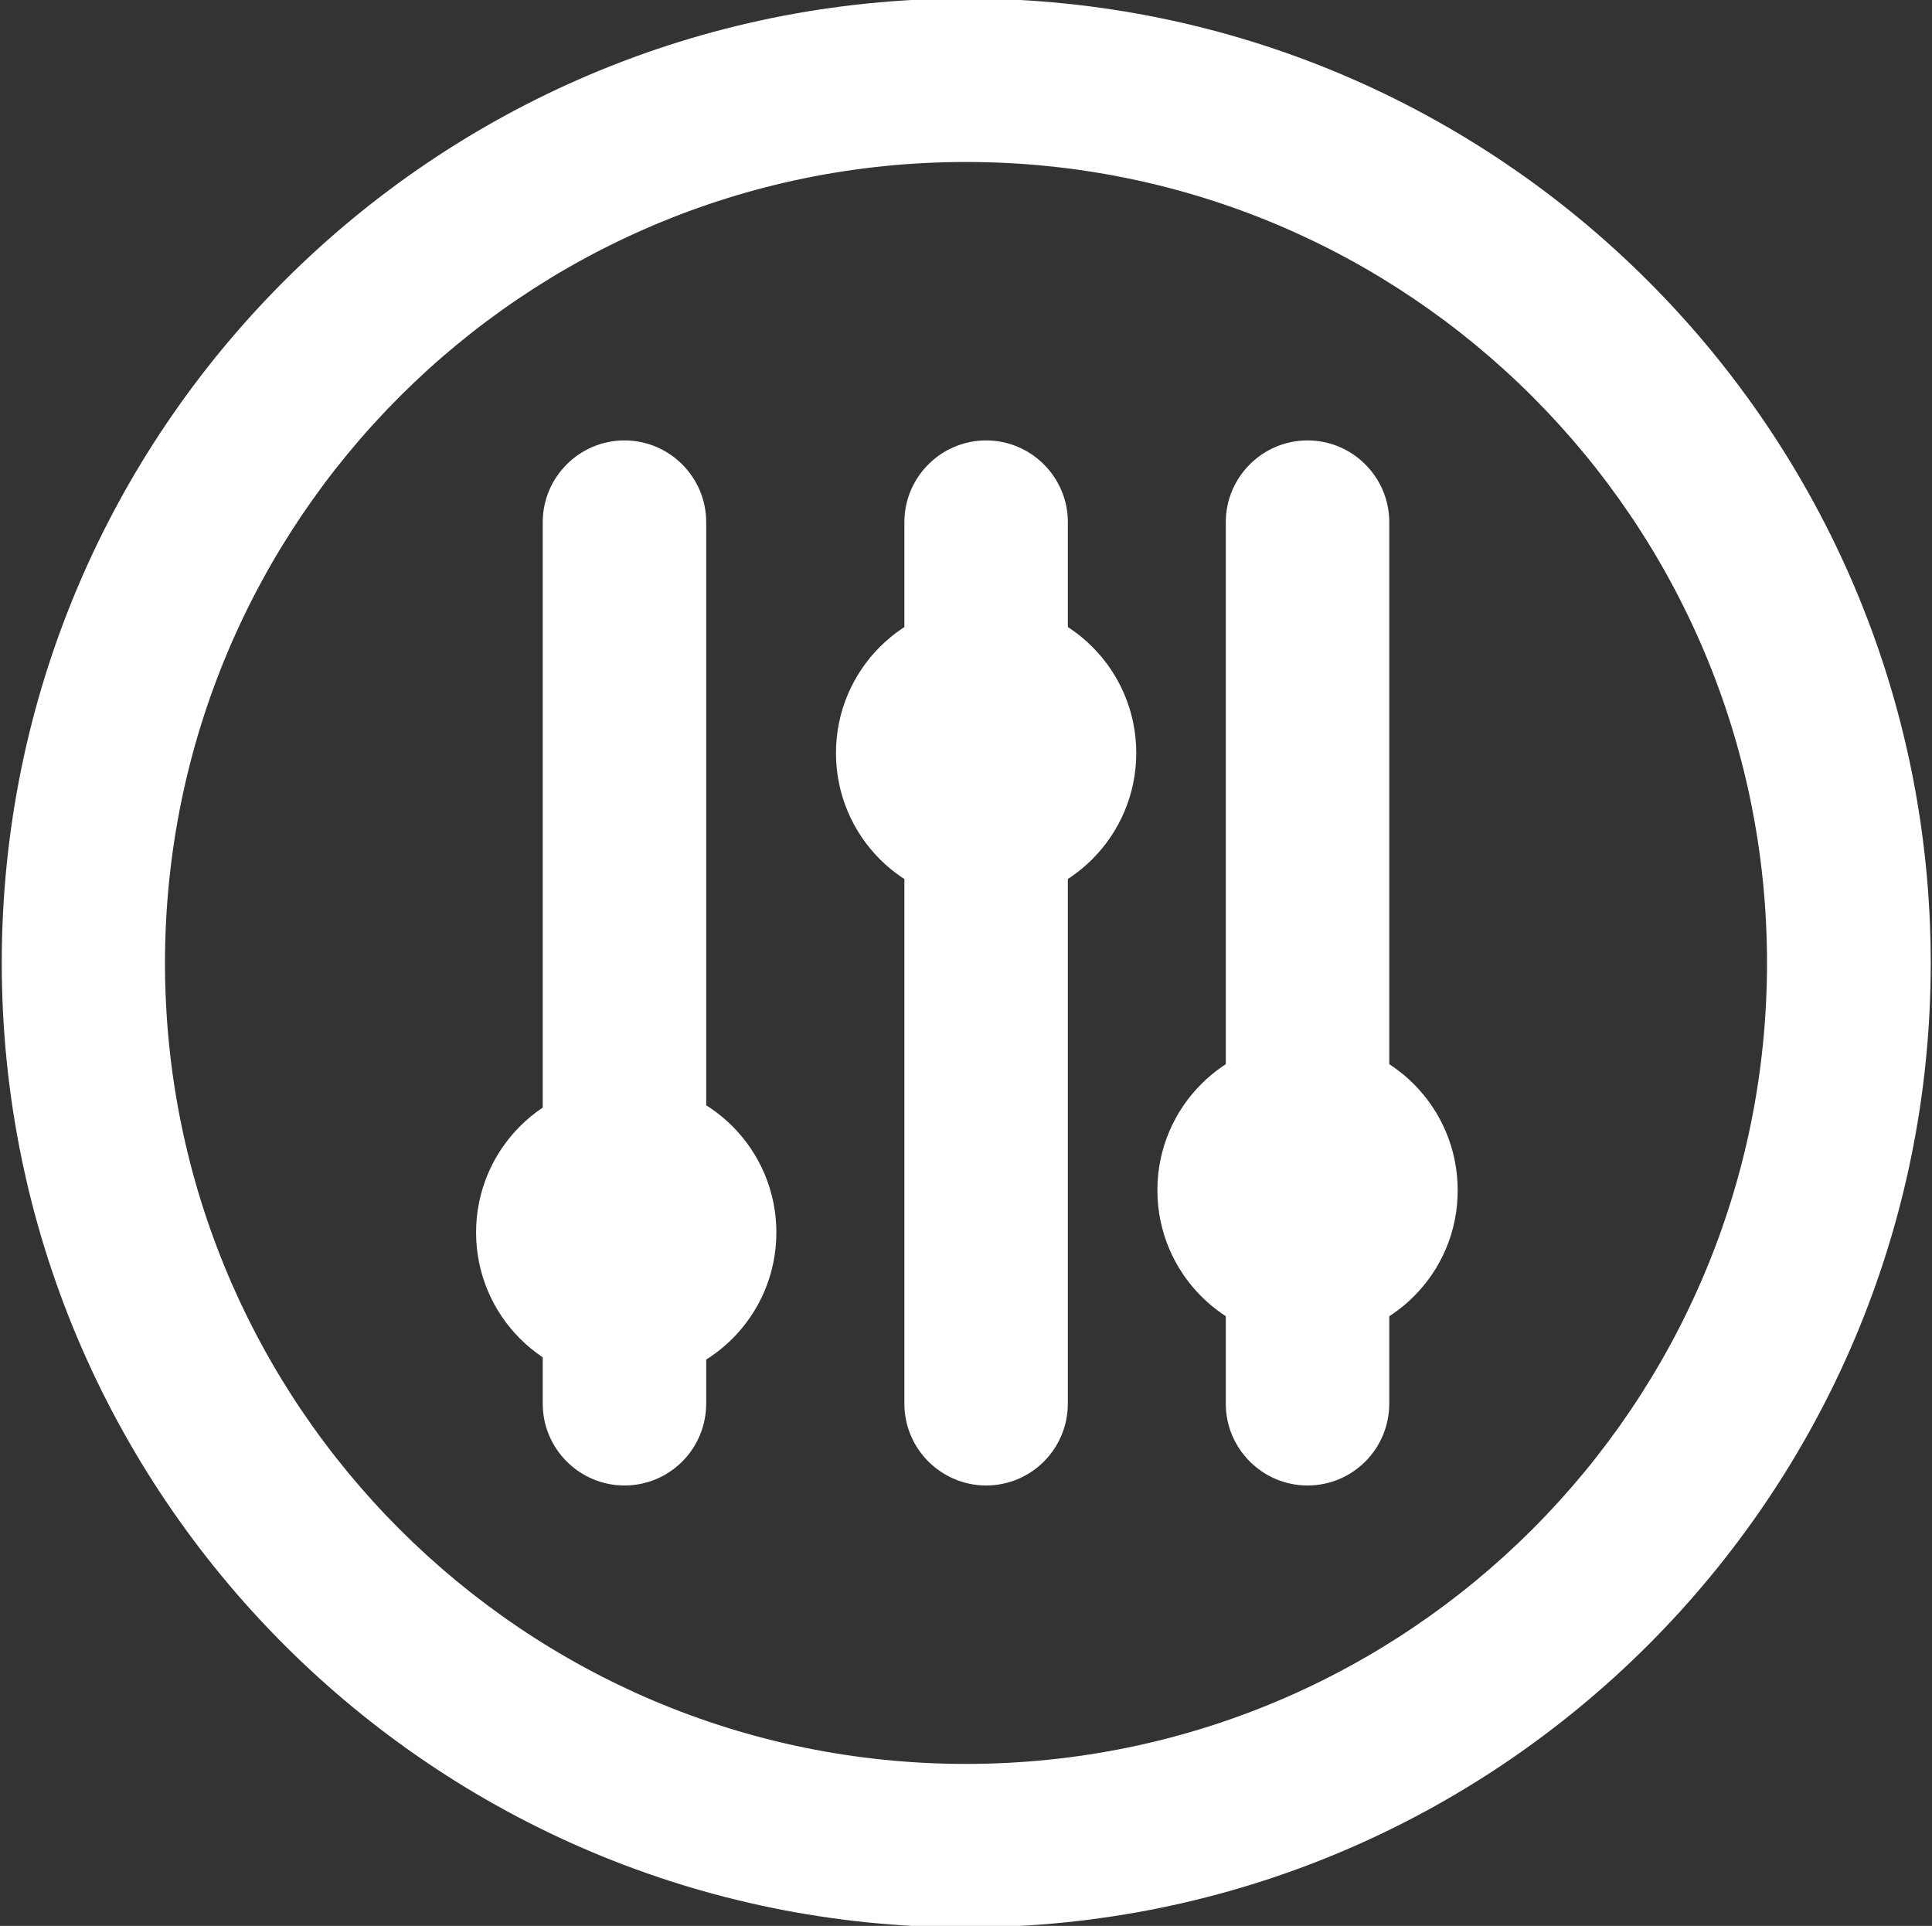
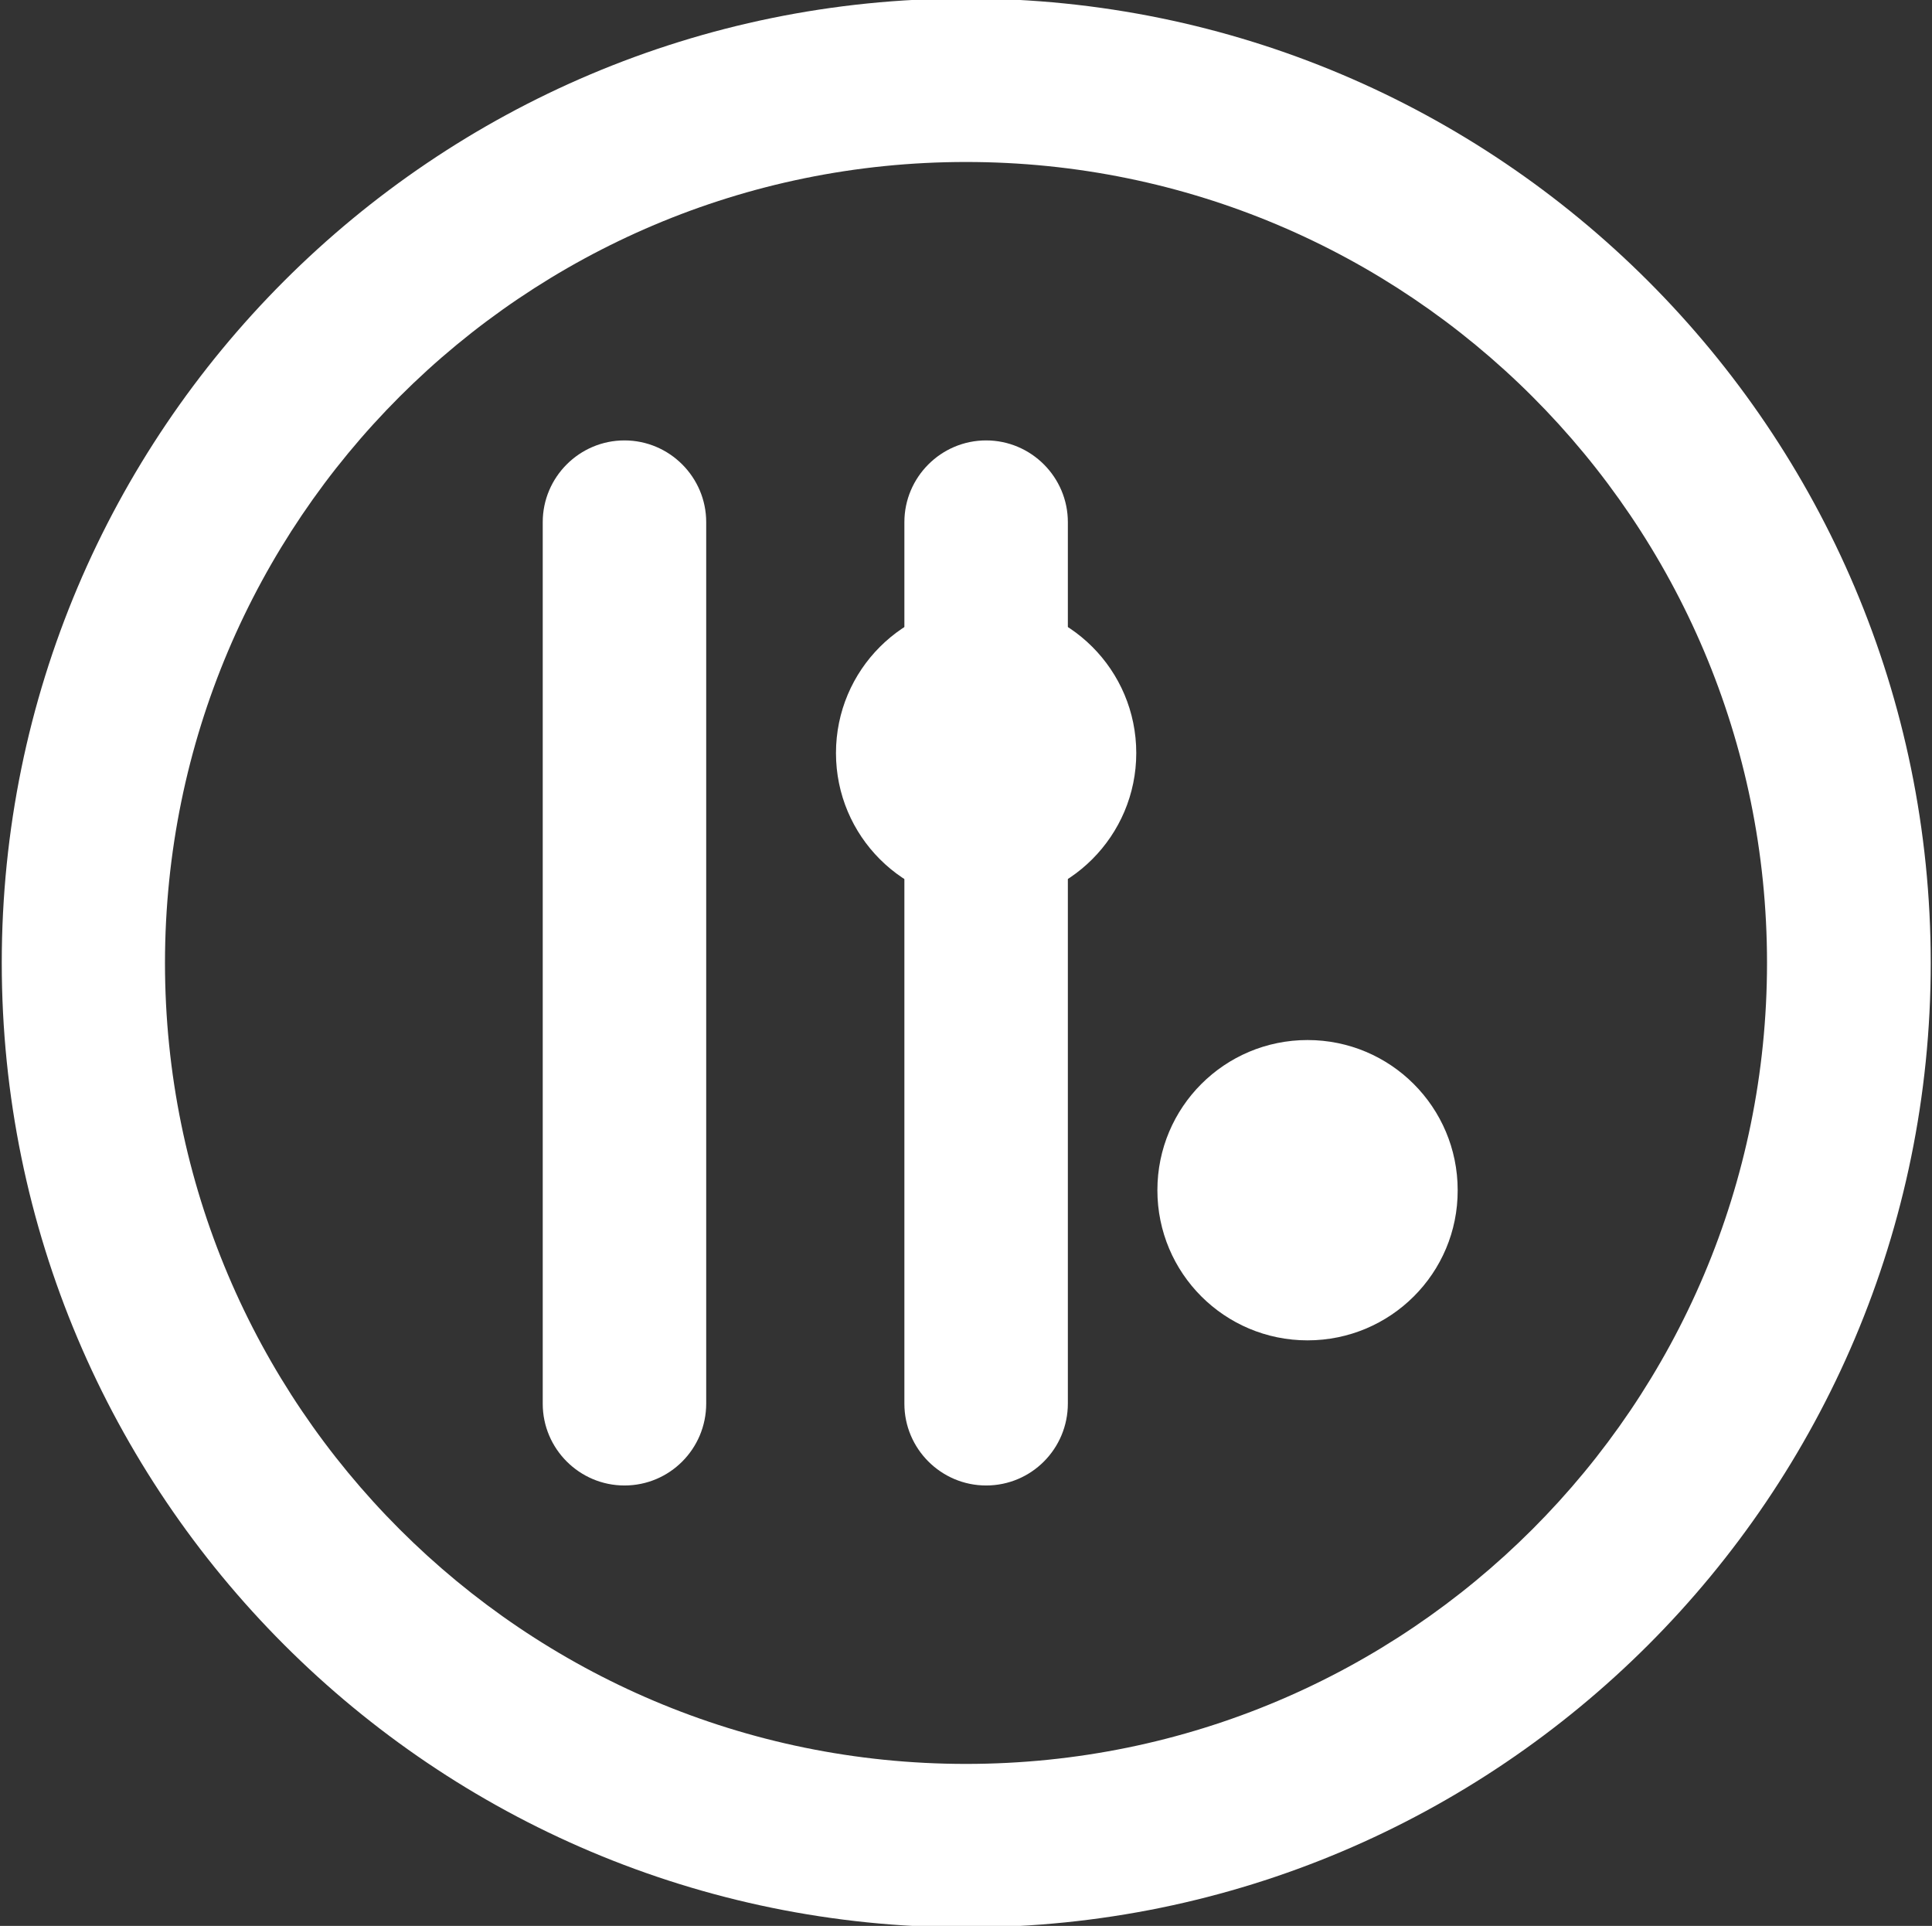
<svg xmlns="http://www.w3.org/2000/svg" version="1.1" id="图层_1" x="0px" y="0px" viewBox="0 0 768.2 765.7" style="enable-background:new 0 0 768.2 765.7;" xml:space="preserve">
  <rect x="0" y="0" width="768.2" height="765.7" fill="#333333" stroke="none" />
  <style type="text/css">
	.st0{fill:#FFFFFF;}
</style>
  <path class="st0" d="M384.1-0.6C172.3-0.6,0.7,171.1,0.7,382.8c0,211.8,171.7,383.5,383.5,383.5c211.8,0,383.5-171.7,383.5-383.5  C767.6,171.1,595.9-0.6,384.1-0.6z M384.1,701.3c-175.9,0-318.5-142.6-318.5-318.5C65.7,207,208.2,64.4,384.1,64.4  C560,64.4,702.6,207,702.6,382.8C702.6,558.7,560,701.3,384.1,701.3z" />
  <path class="st0" d="M248.3,590.6L248.3,590.6c-17.9,0-32.5-14.6-32.5-32.5V207.6c0-17.9,14.6-32.5,32.5-32.5h0  c17.9,0,32.5,14.6,32.5,32.5v350.4C280.8,576,266.3,590.6,248.3,590.6z" />
  <path class="st0" d="M392.1,590.6L392.1,590.6c-17.9,0-32.5-14.6-32.5-32.5V207.6c0-17.9,14.6-32.5,32.5-32.5h0  c17.9,0,32.5,14.6,32.5,32.5v350.4C424.6,576,410.1,590.6,392.1,590.6z" />
-   <path class="st0" d="M519.9,590.6L519.9,590.6c-17.9,0-32.5-14.6-32.5-32.5V207.6c0-17.9,14.6-32.5,32.5-32.5h0  c17.9,0,32.5,14.6,32.5,32.5v350.4C552.4,576,537.9,590.6,519.9,590.6z" />
-   <path class="st0" d="M249,549.7L249,549.7c-33,0-59.7-26.7-59.7-59.7v0c0-33,26.7-59.7,59.7-59.7h0c33,0,59.7,26.7,59.7,59.7v0  C308.7,523,282,549.7,249,549.7z" />
  <path class="st0" d="M392.1,359.1L392.1,359.1c-33,0-59.7-26.7-59.7-59.7v0c0-33,26.7-59.7,59.7-59.7h0c33,0,59.7,26.7,59.7,59.7v0  C451.8,332.3,425.1,359.1,392.1,359.1z" />
  <path class="st0" d="M519.9,532.9L519.9,532.9c-33,0-59.7-26.7-59.7-59.7v0c0-33,26.7-59.7,59.7-59.7h0c33,0,59.7,26.7,59.7,59.7v0  C579.7,506.2,552.9,532.9,519.9,532.9z" />
</svg>